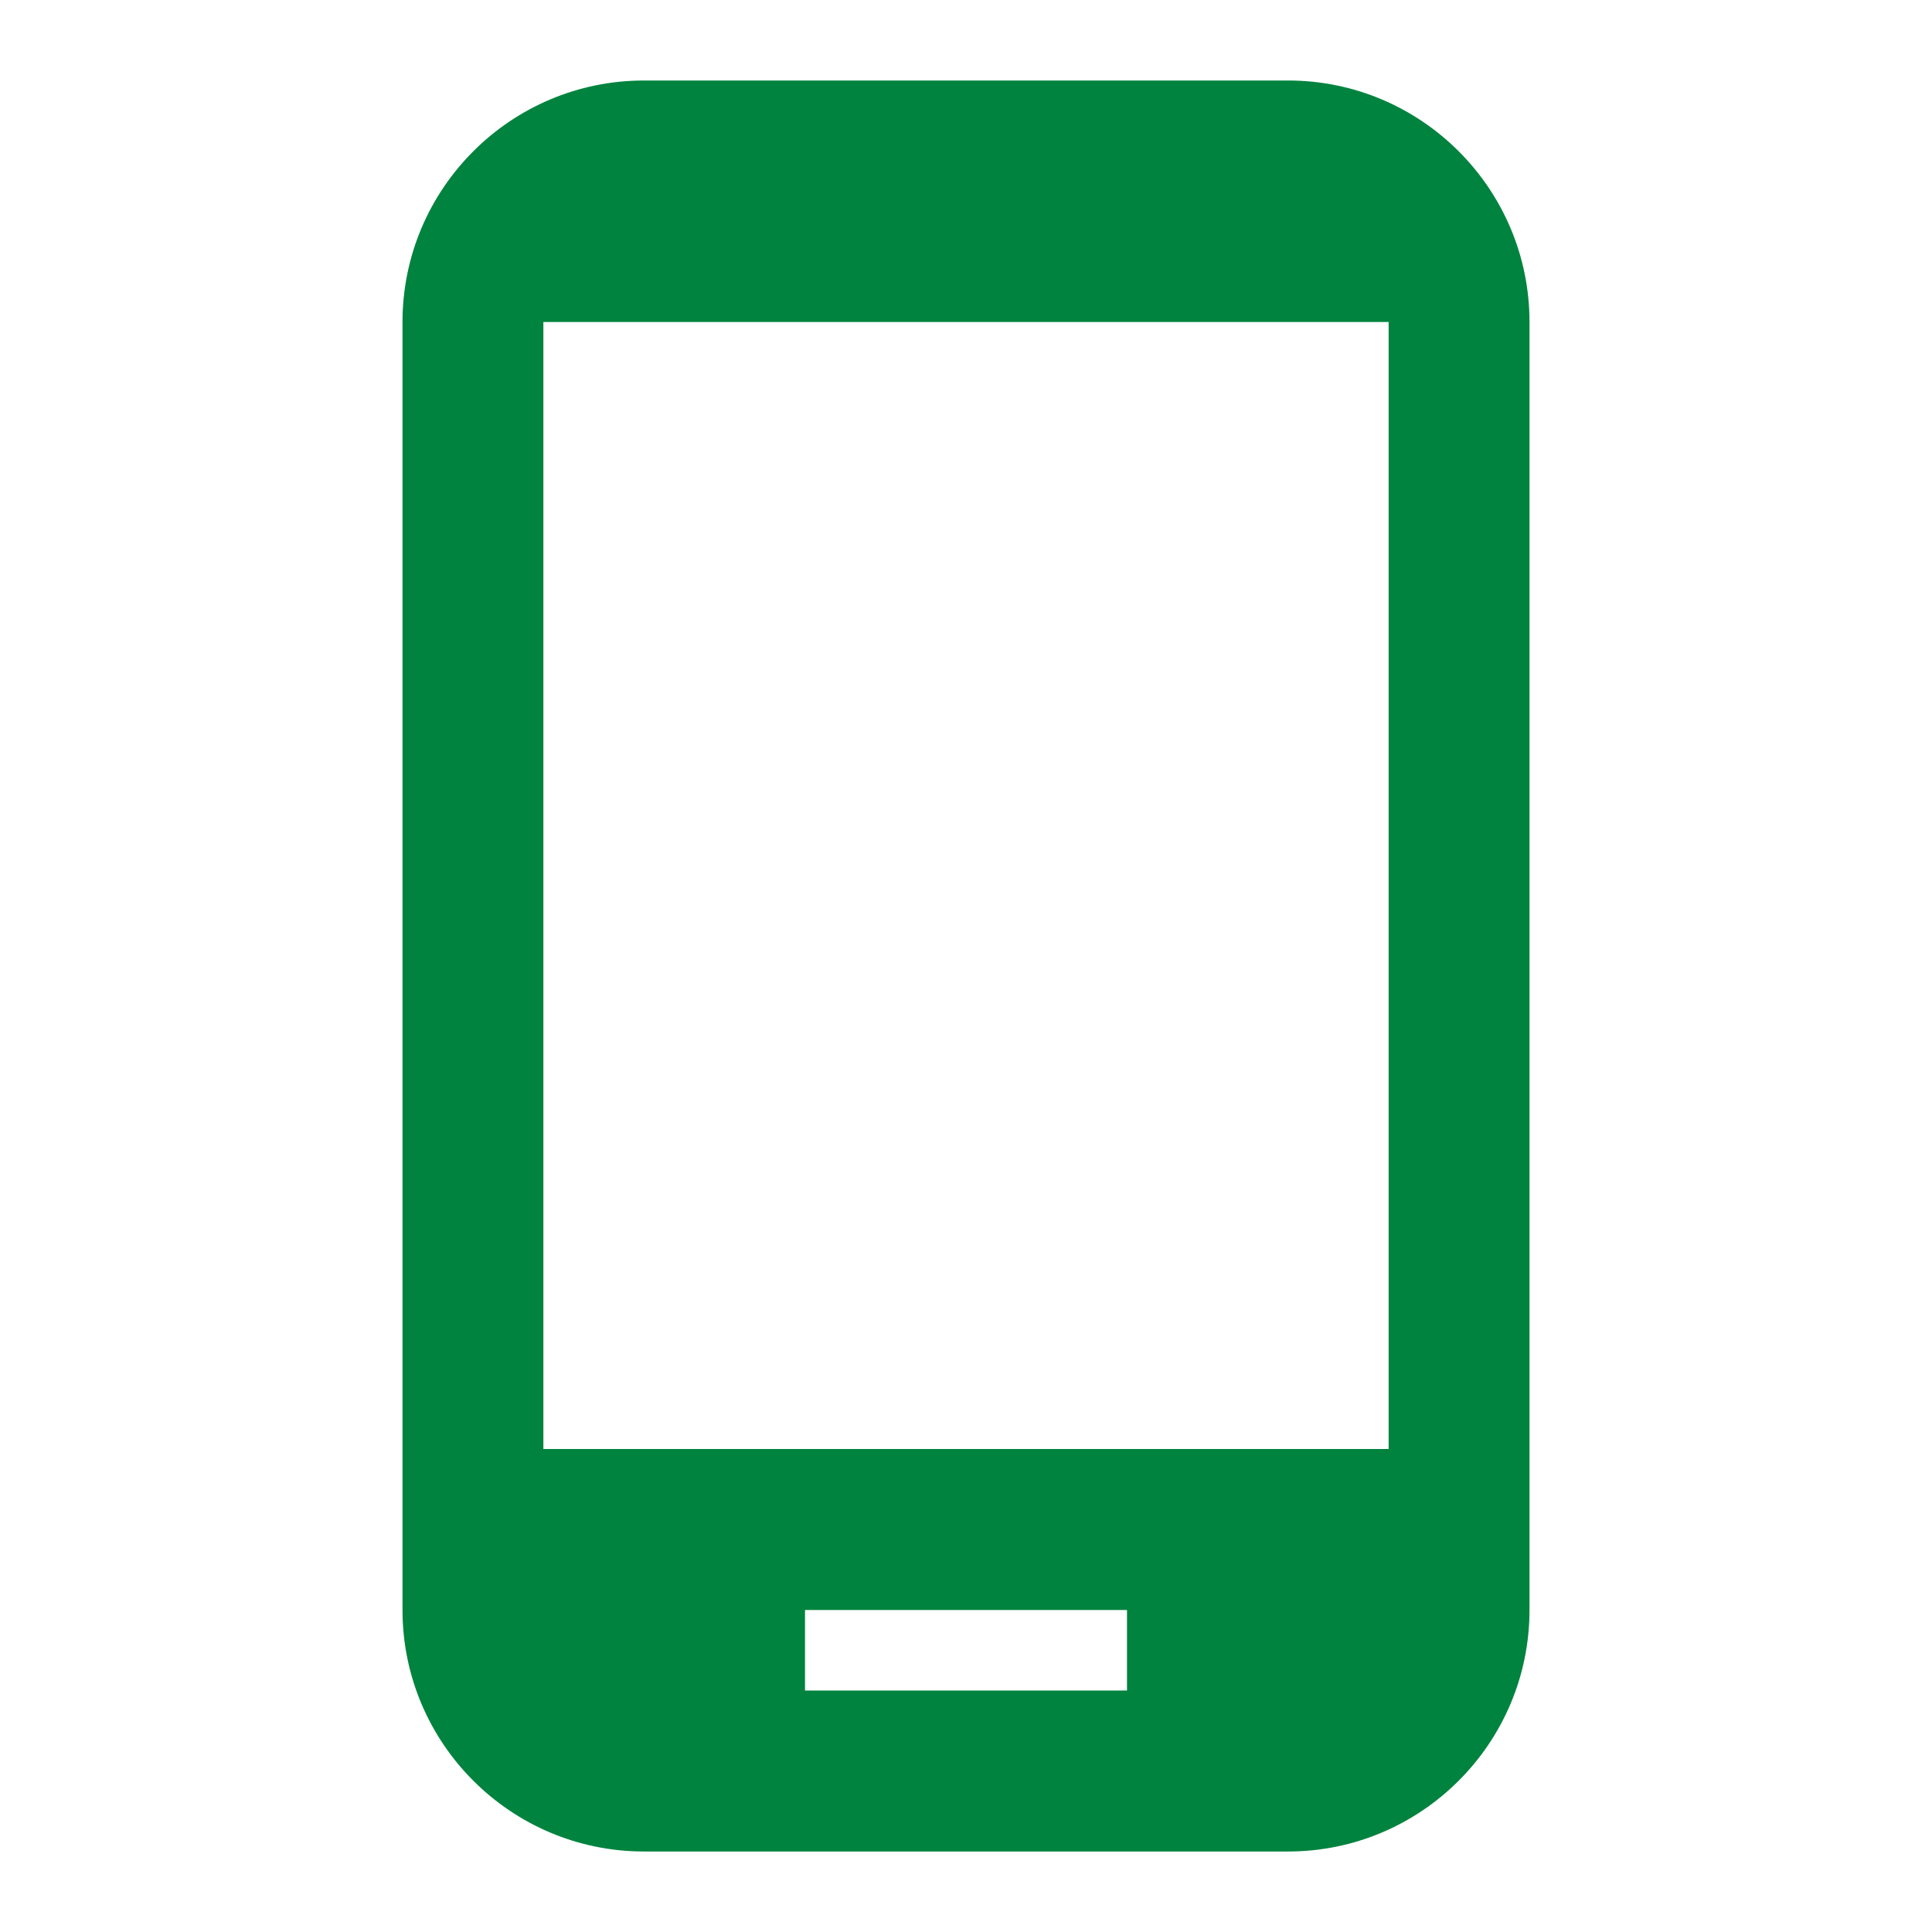
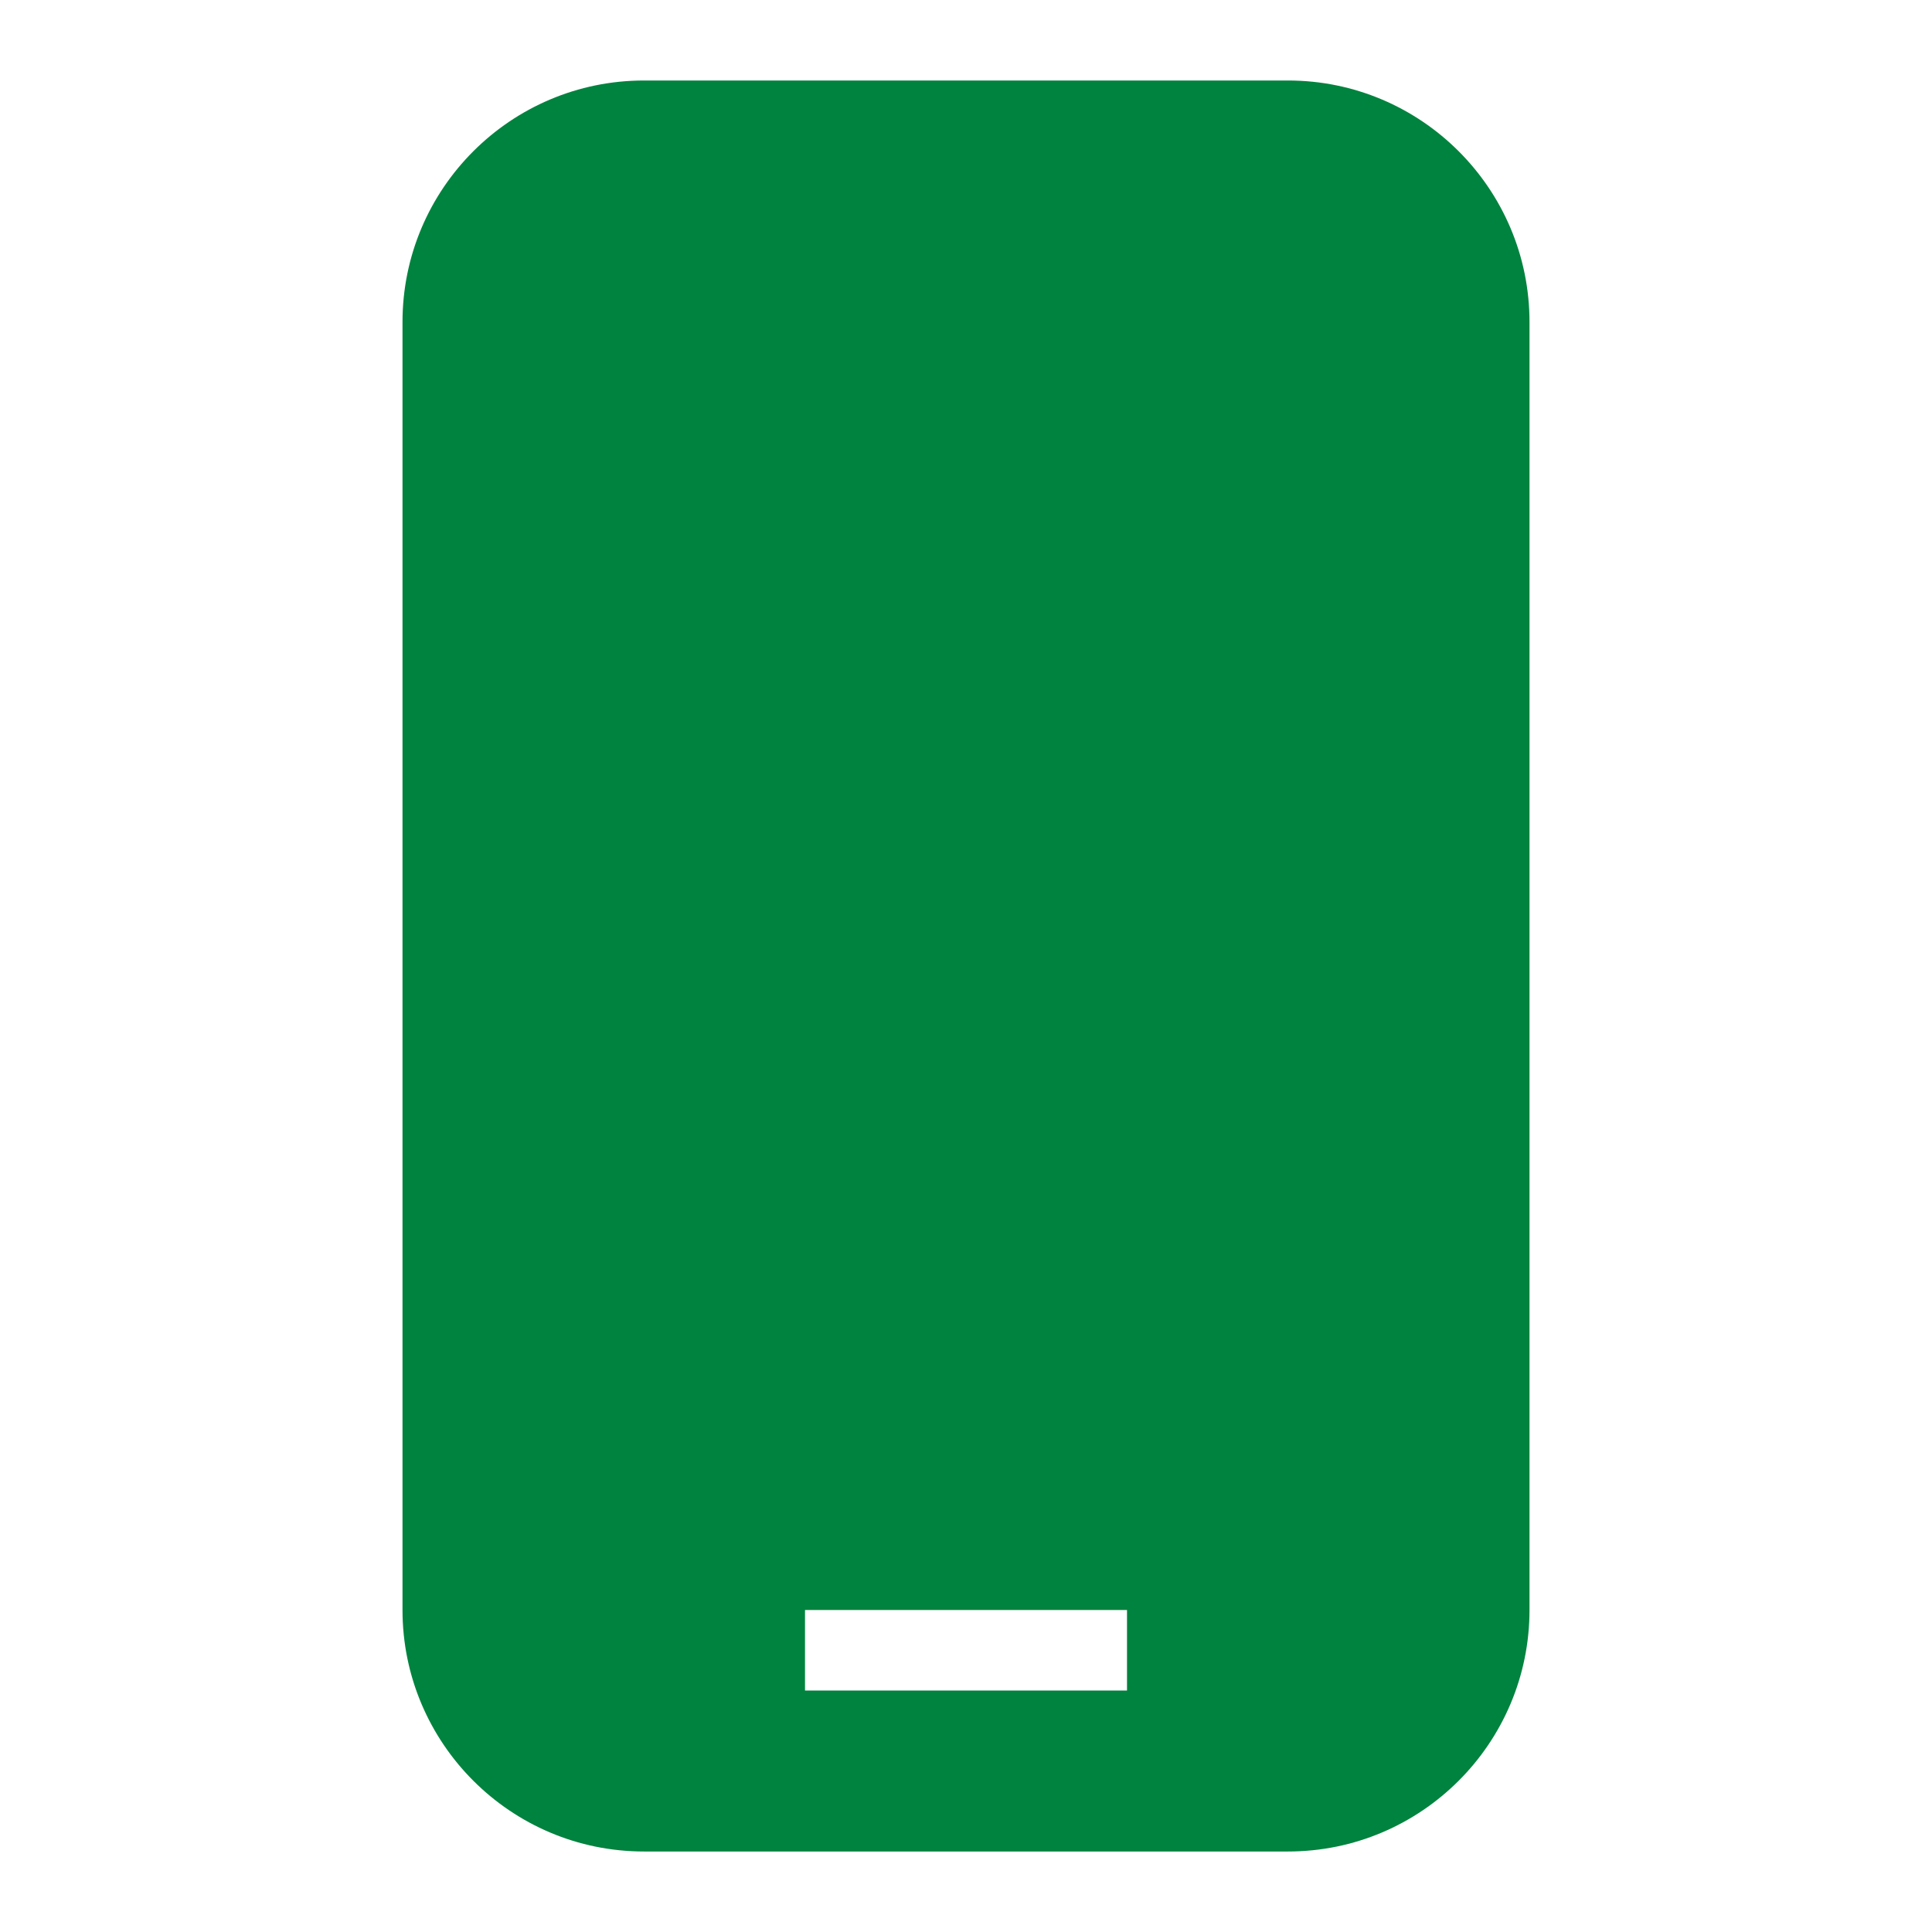
<svg xmlns="http://www.w3.org/2000/svg" height="48" viewBox="0 0 48 48" width="48">
-   <path d="M32 2h-16c-3.31 0-6 2.69-6 6v32c0 3.31 2.69 6 6 6h16c3.31 0 6-2.69 6-6v-32c0-3.31-2.69-6-6-6zm-4 40h-8v-2h8v2zm6.5-6h-21v-28h21v28z" fill="#00833E" />
-   <path d="M0 0h48v48h-48z" fill="none" />
+   <path d="M32 2h-16c-3.31 0-6 2.69-6 6v32c0 3.31 2.69 6 6 6h16c3.31 0 6-2.69 6-6v-32c0-3.31-2.69-6-6-6zm-4 40h-8v-2h8v2zm6.5-6h-21v-28v28z" fill="#00833E" />
</svg>